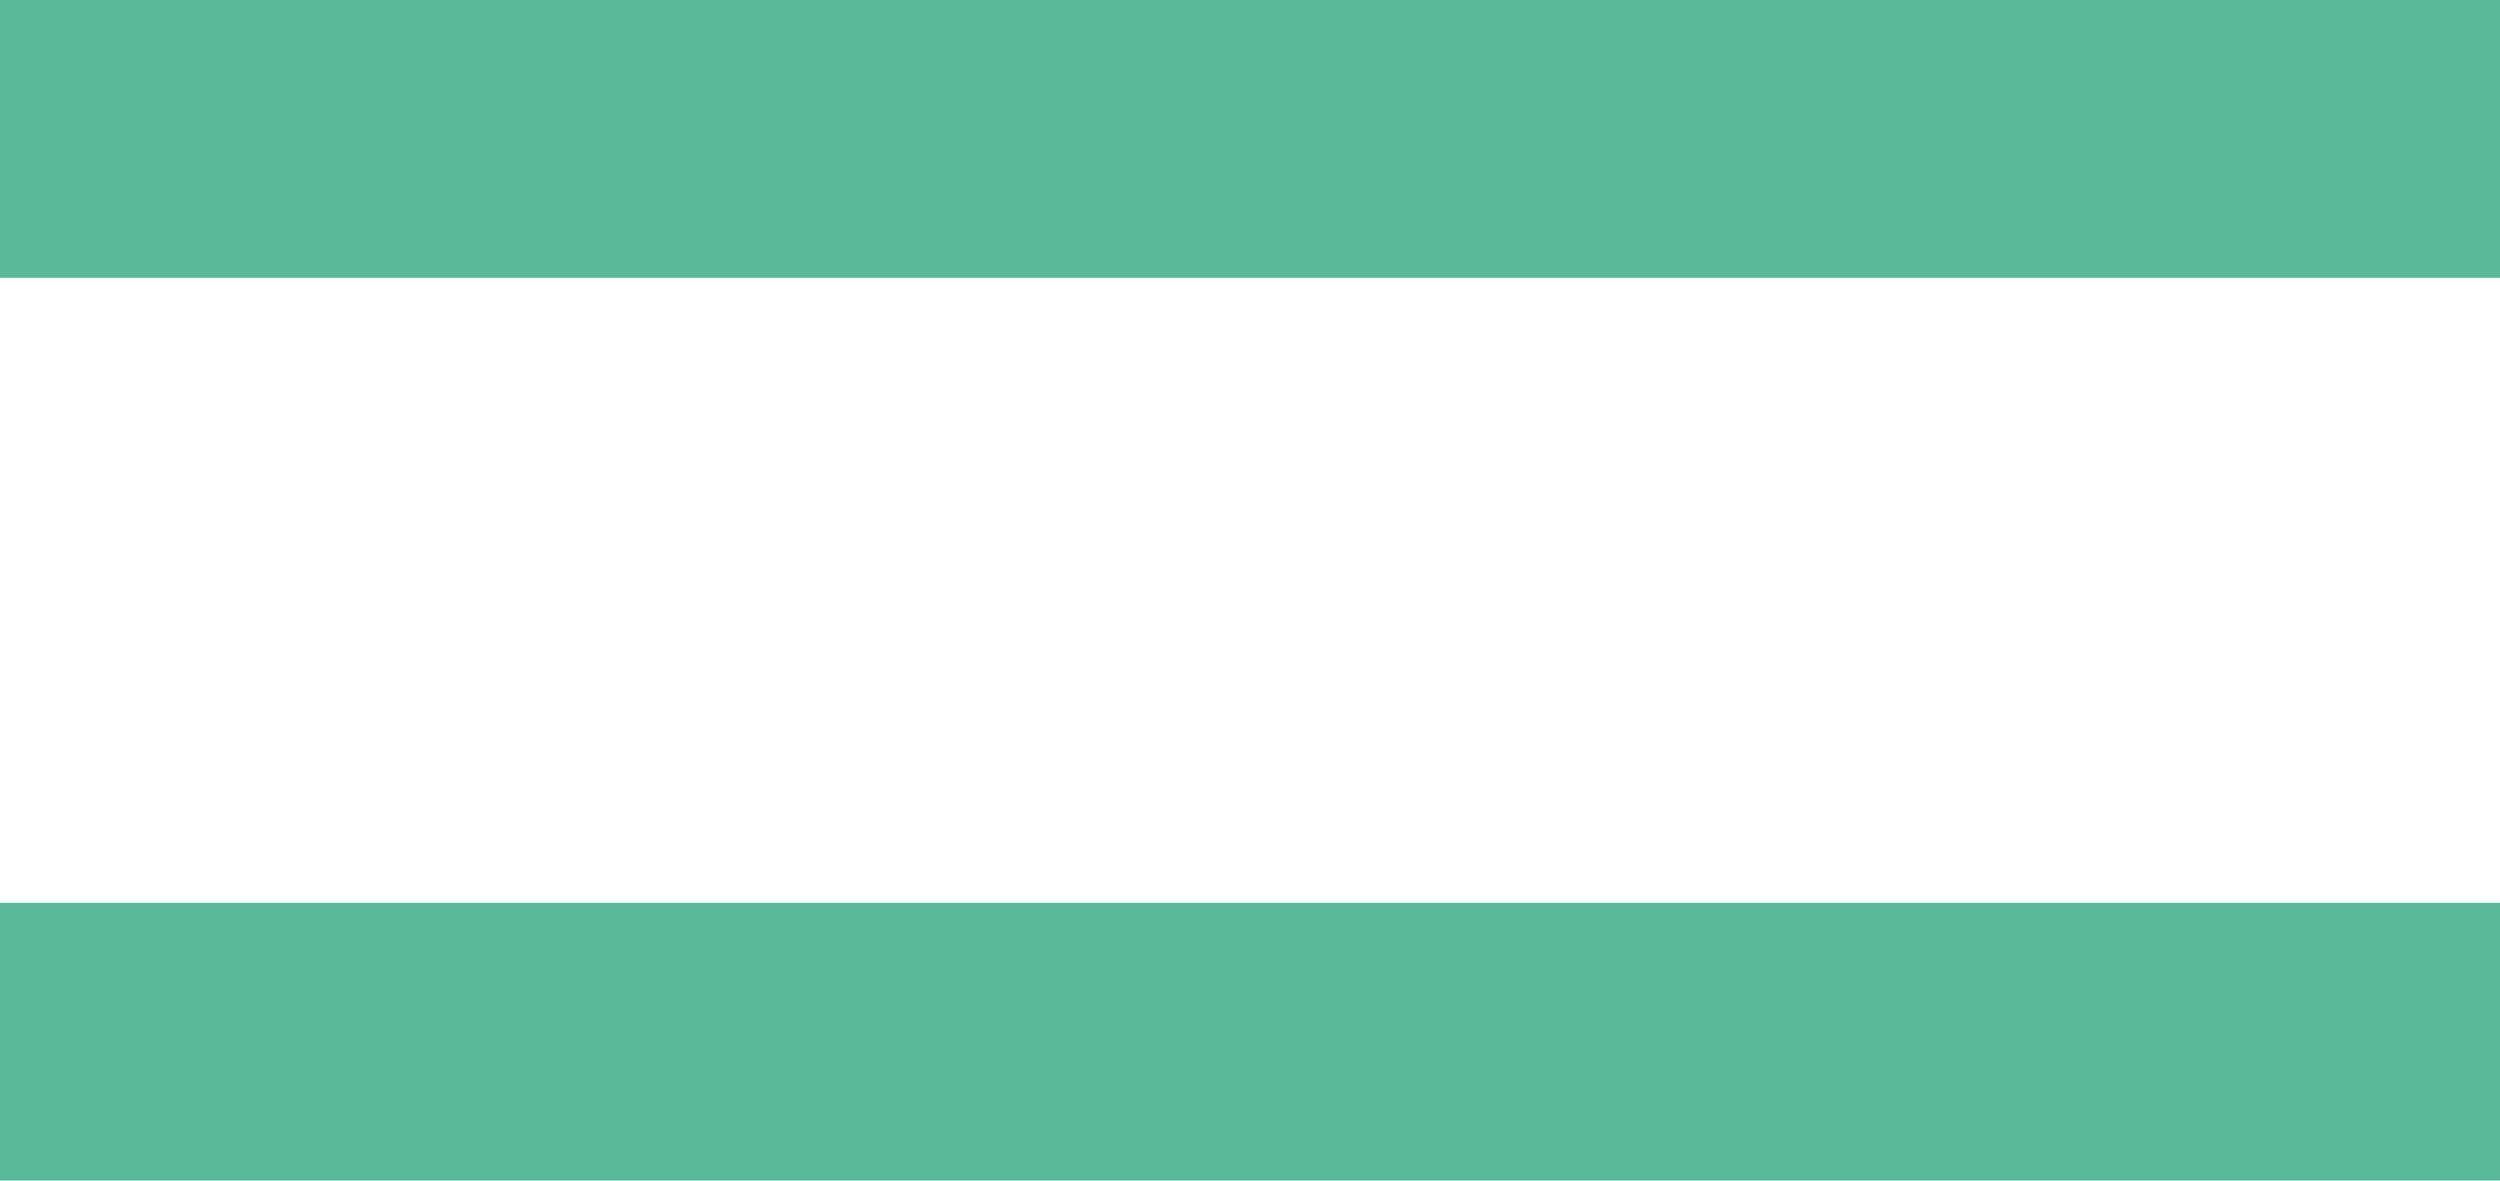
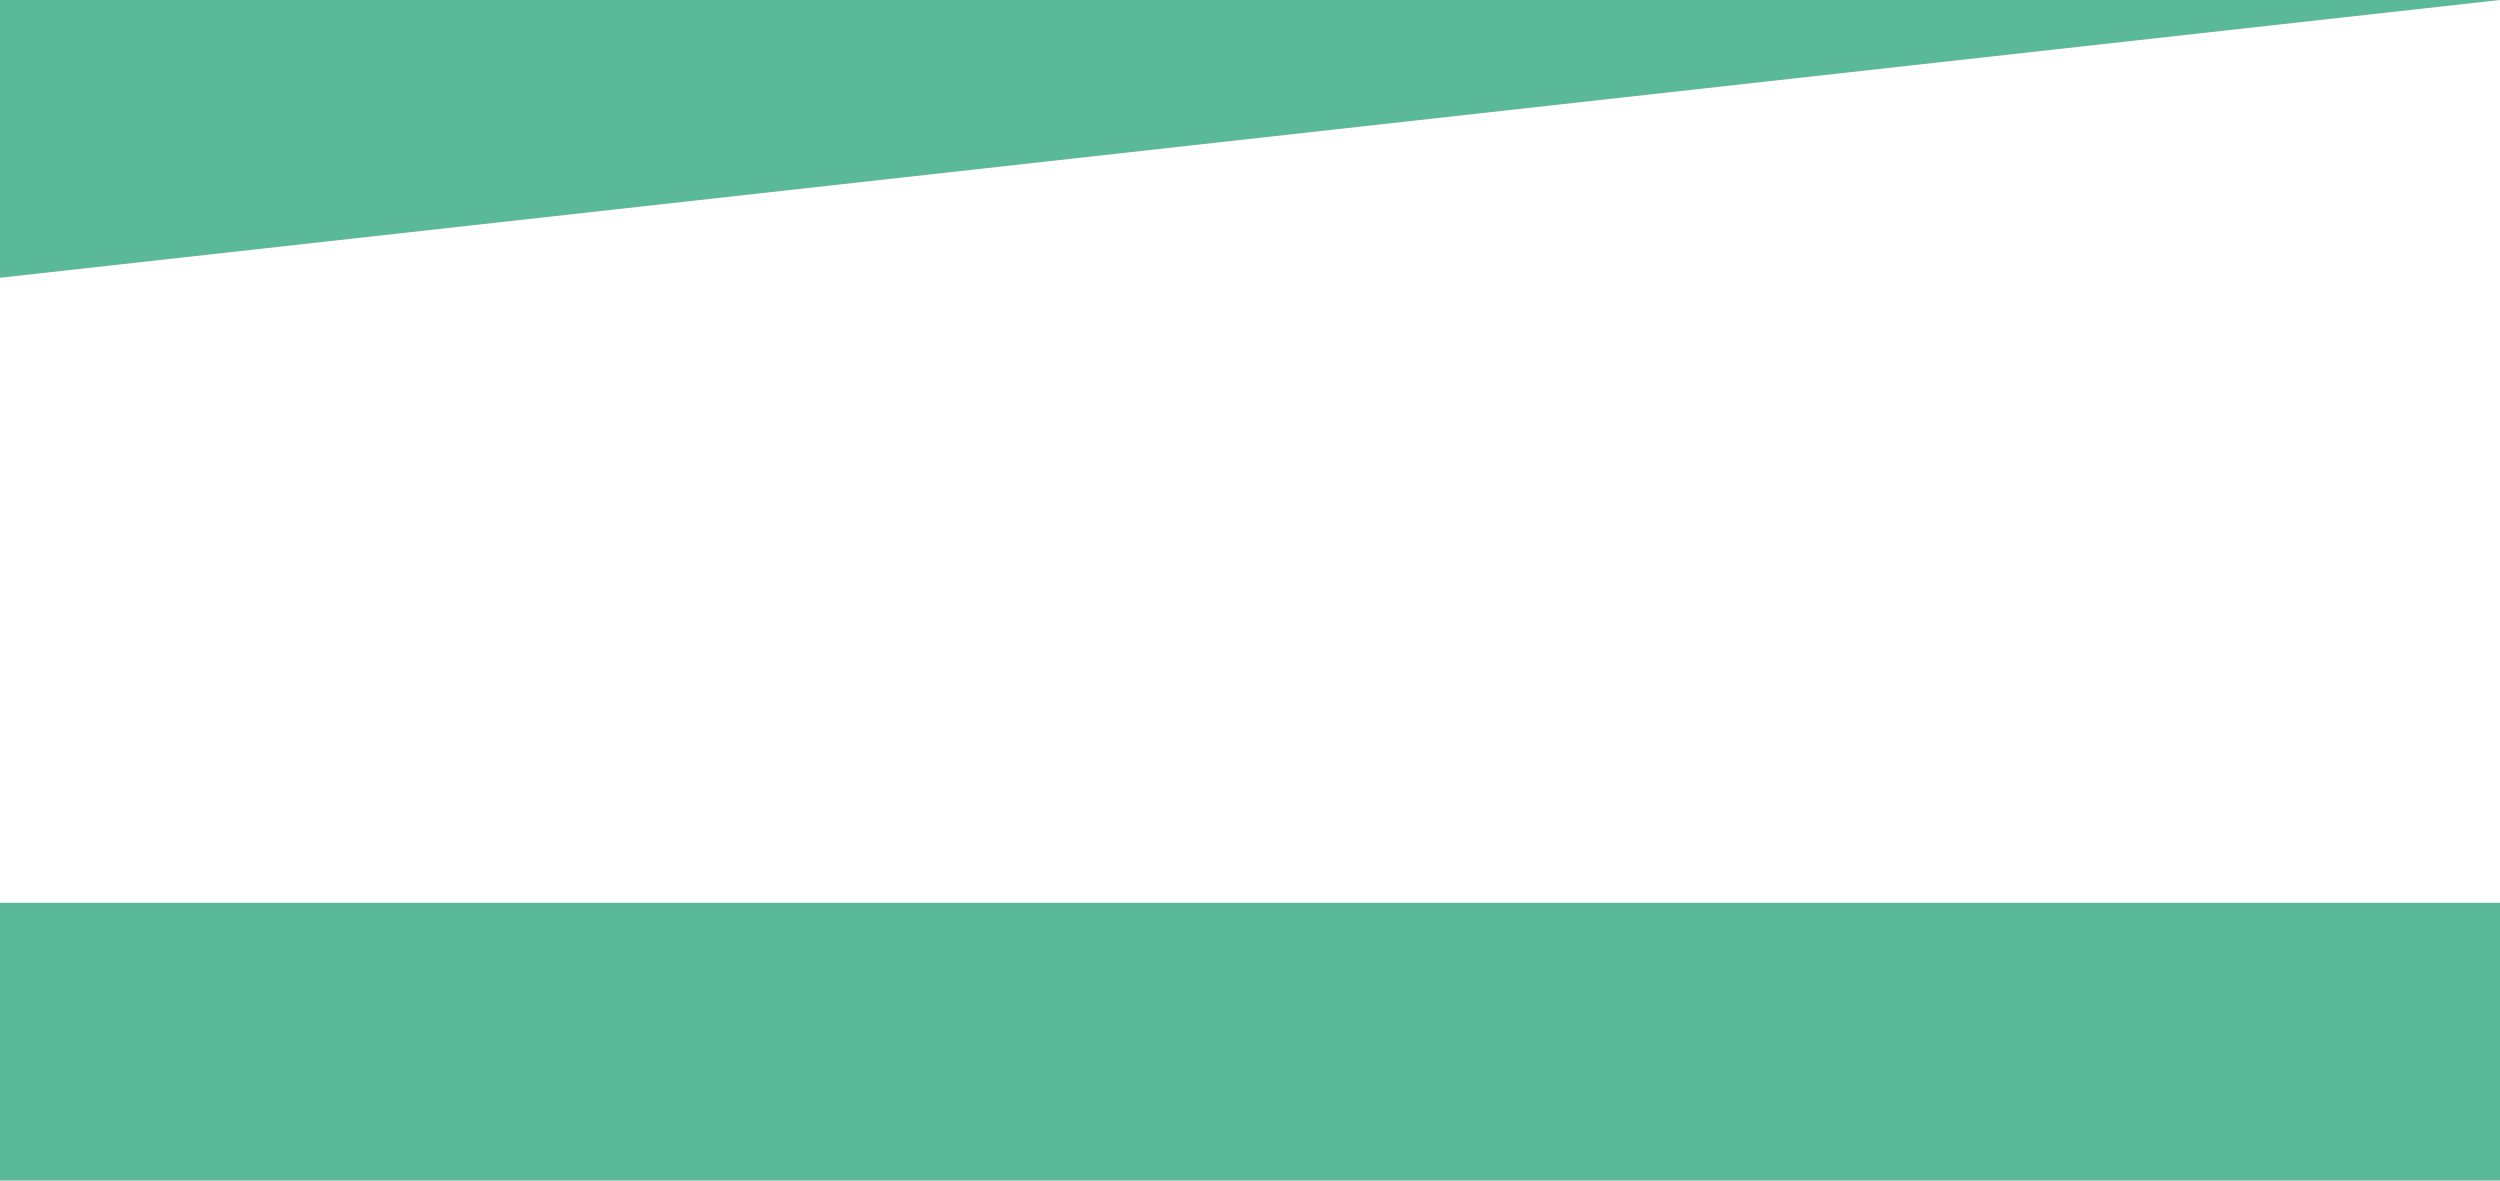
<svg xmlns="http://www.w3.org/2000/svg" width="36px" height="17px" viewBox="0 0 36 17" version="1.1">
  <title>Fill 1</title>
  <g id="Page-1" stroke="none" stroke-width="1" fill="none" fill-rule="evenodd">
-     <path d="M0,4 L36,4 L36,0 L0,0 L0,4 Z M0,17 L36,17 L36,13 L0,13 L0,17 Z" id="Fill-1" fill="#59B999" />
+     <path d="M0,4 L36,0 L0,0 L0,4 Z M0,17 L36,17 L36,13 L0,13 L0,17 Z" id="Fill-1" fill="#59B999" />
  </g>
</svg>